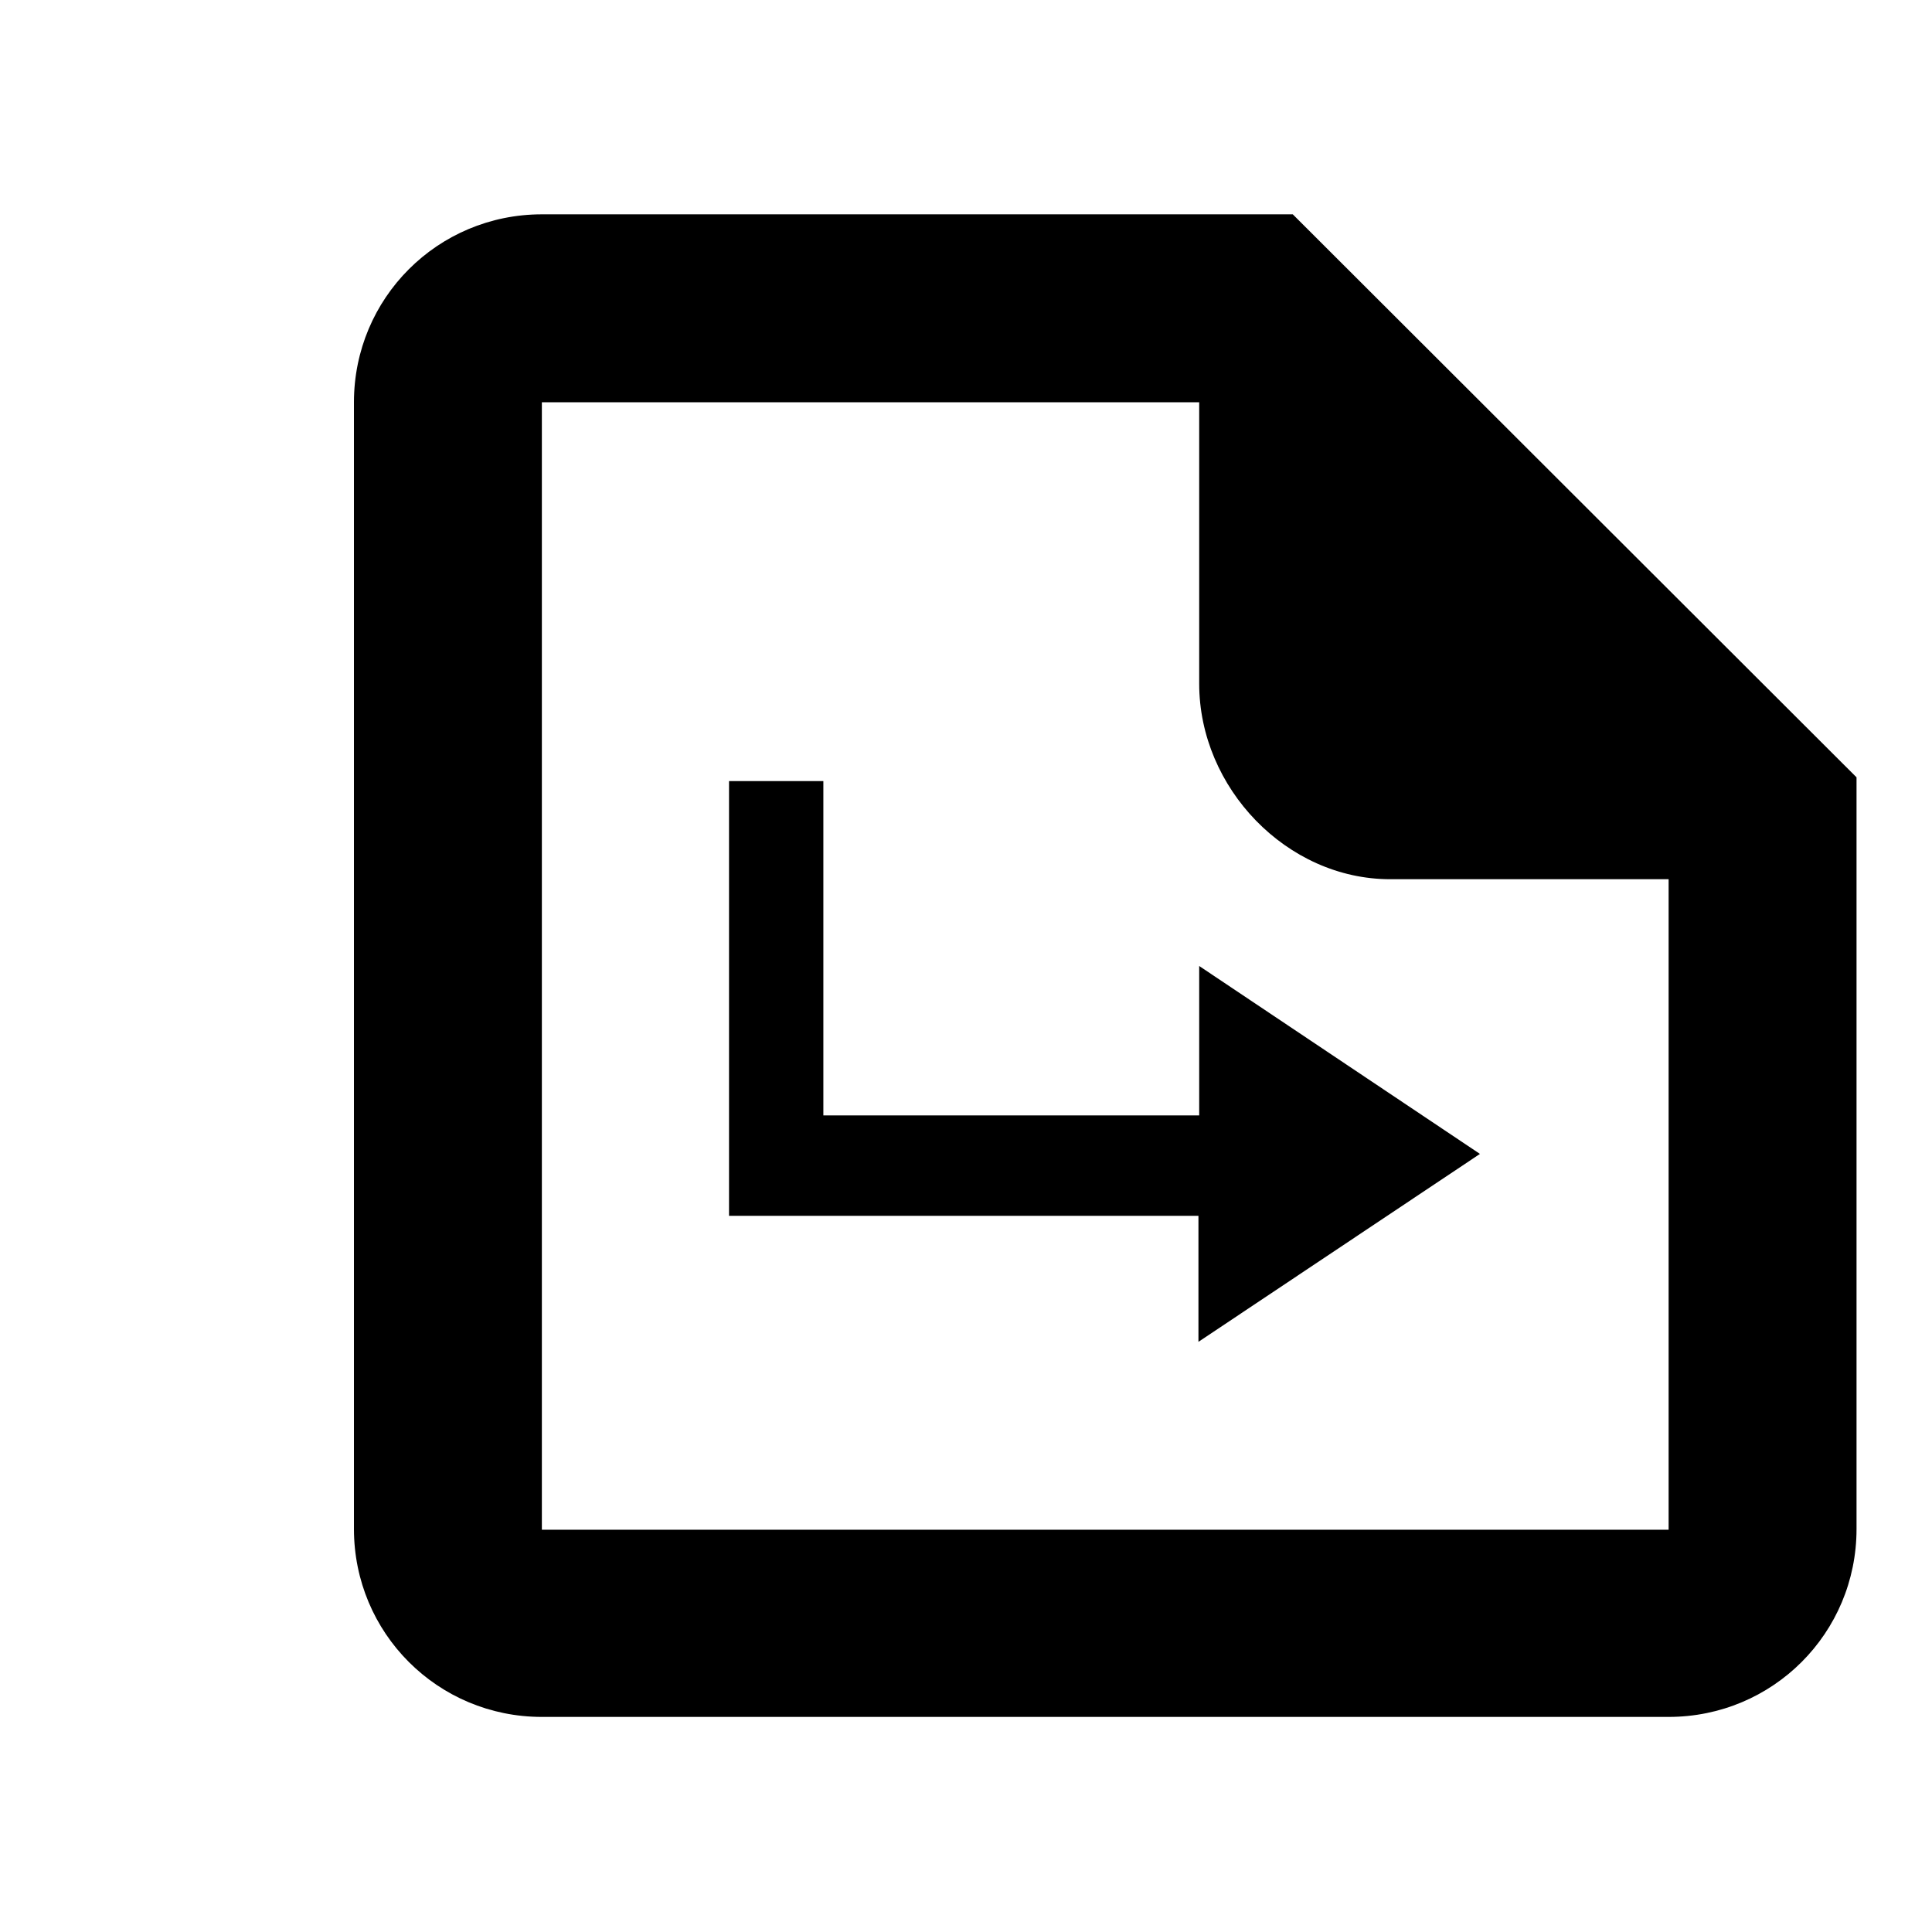
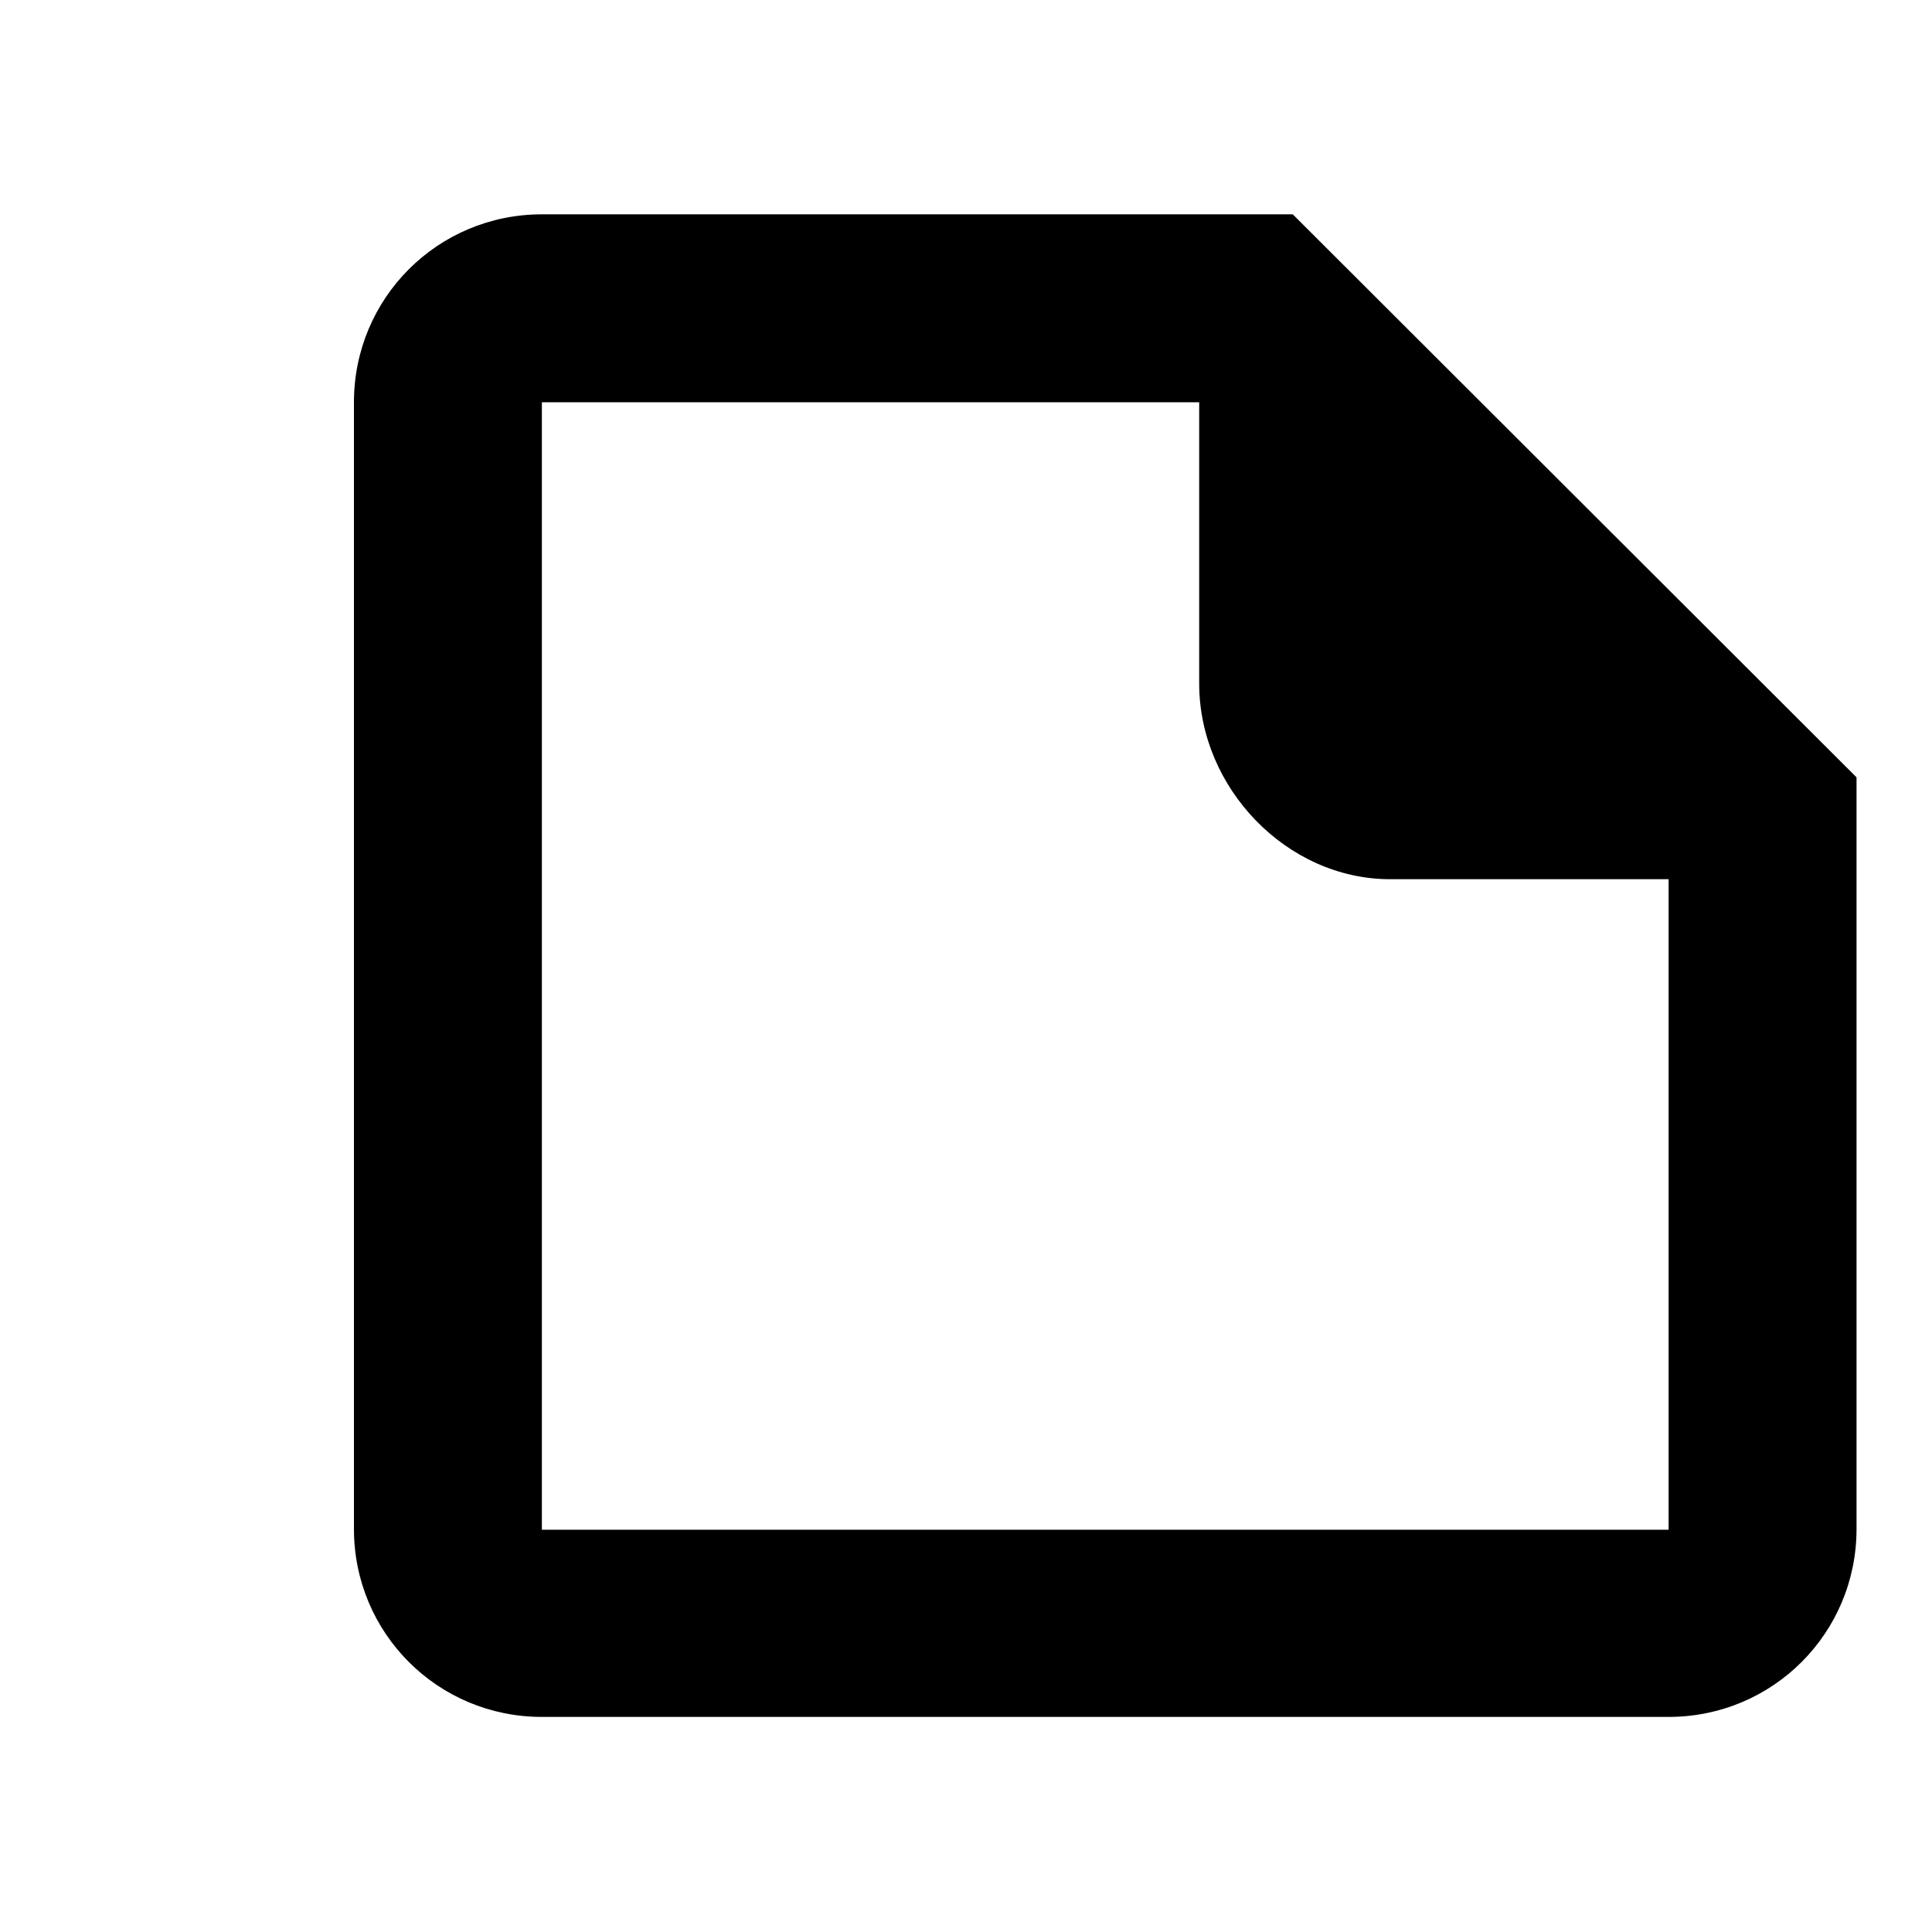
<svg xmlns="http://www.w3.org/2000/svg" version="1.1" x="0px" y="0px" viewBox="0 0 256 256" enable-background="new 0 0 256 256" xml:space="preserve">
  <g>
    <g>
-       <path fill="#000000" d="M10,53.3v49.5V53.3z" />
      <path fill="#000000" d="M171.3,28.4H71.8c-13.8,0-24.9,11.1-24.9,24.9v149.3c0,13.8,11.1,24.9,24.9,24.9h149.3c13.8,0,24.9-11.1,24.9-24.9v-99.6L171.3,28.4z M221.1,202.7H71.8V53.3h87.1v37.3c0,13.8,11.6,25.9,25.3,25.9h36.9L221.1,202.7L221.1,202.7z" />
-       <path fill="#000000" d="M158.9,147.8h-49.8v-44.3H96.6v57.6h62.2v16.7l37.3-24.9L158.9,128V147.8z" />
    </g>
  </g>
</svg>